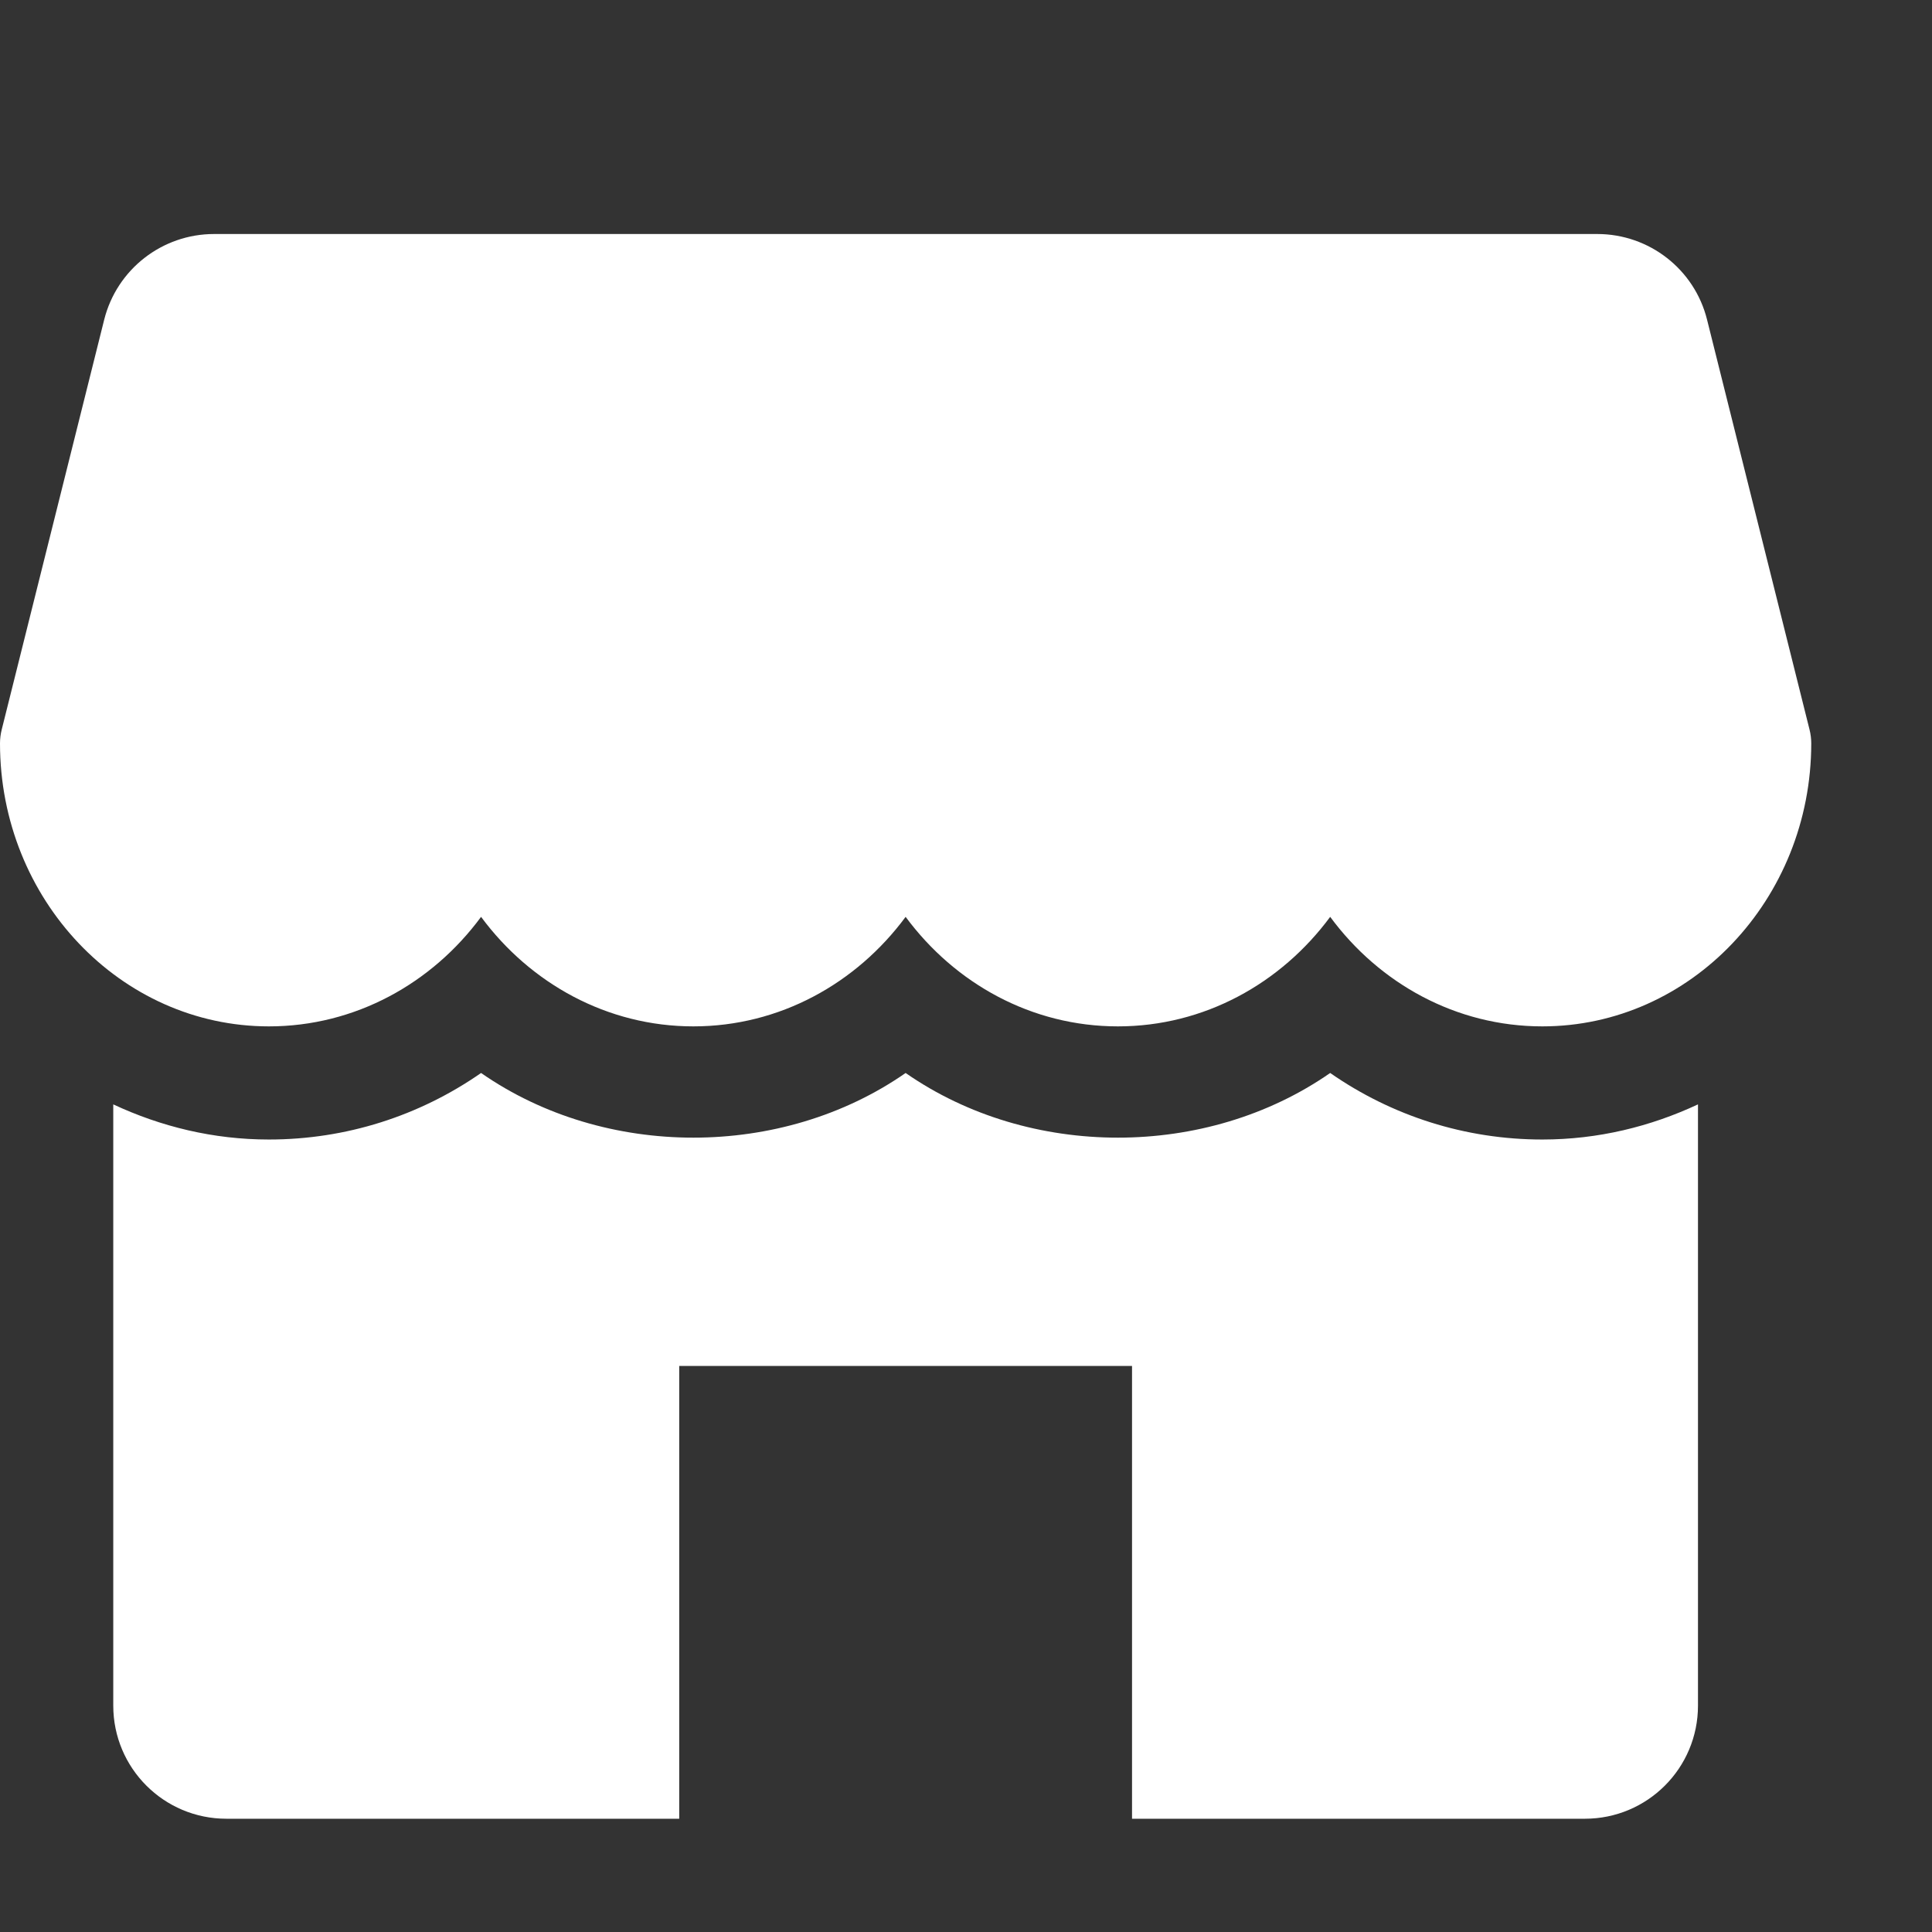
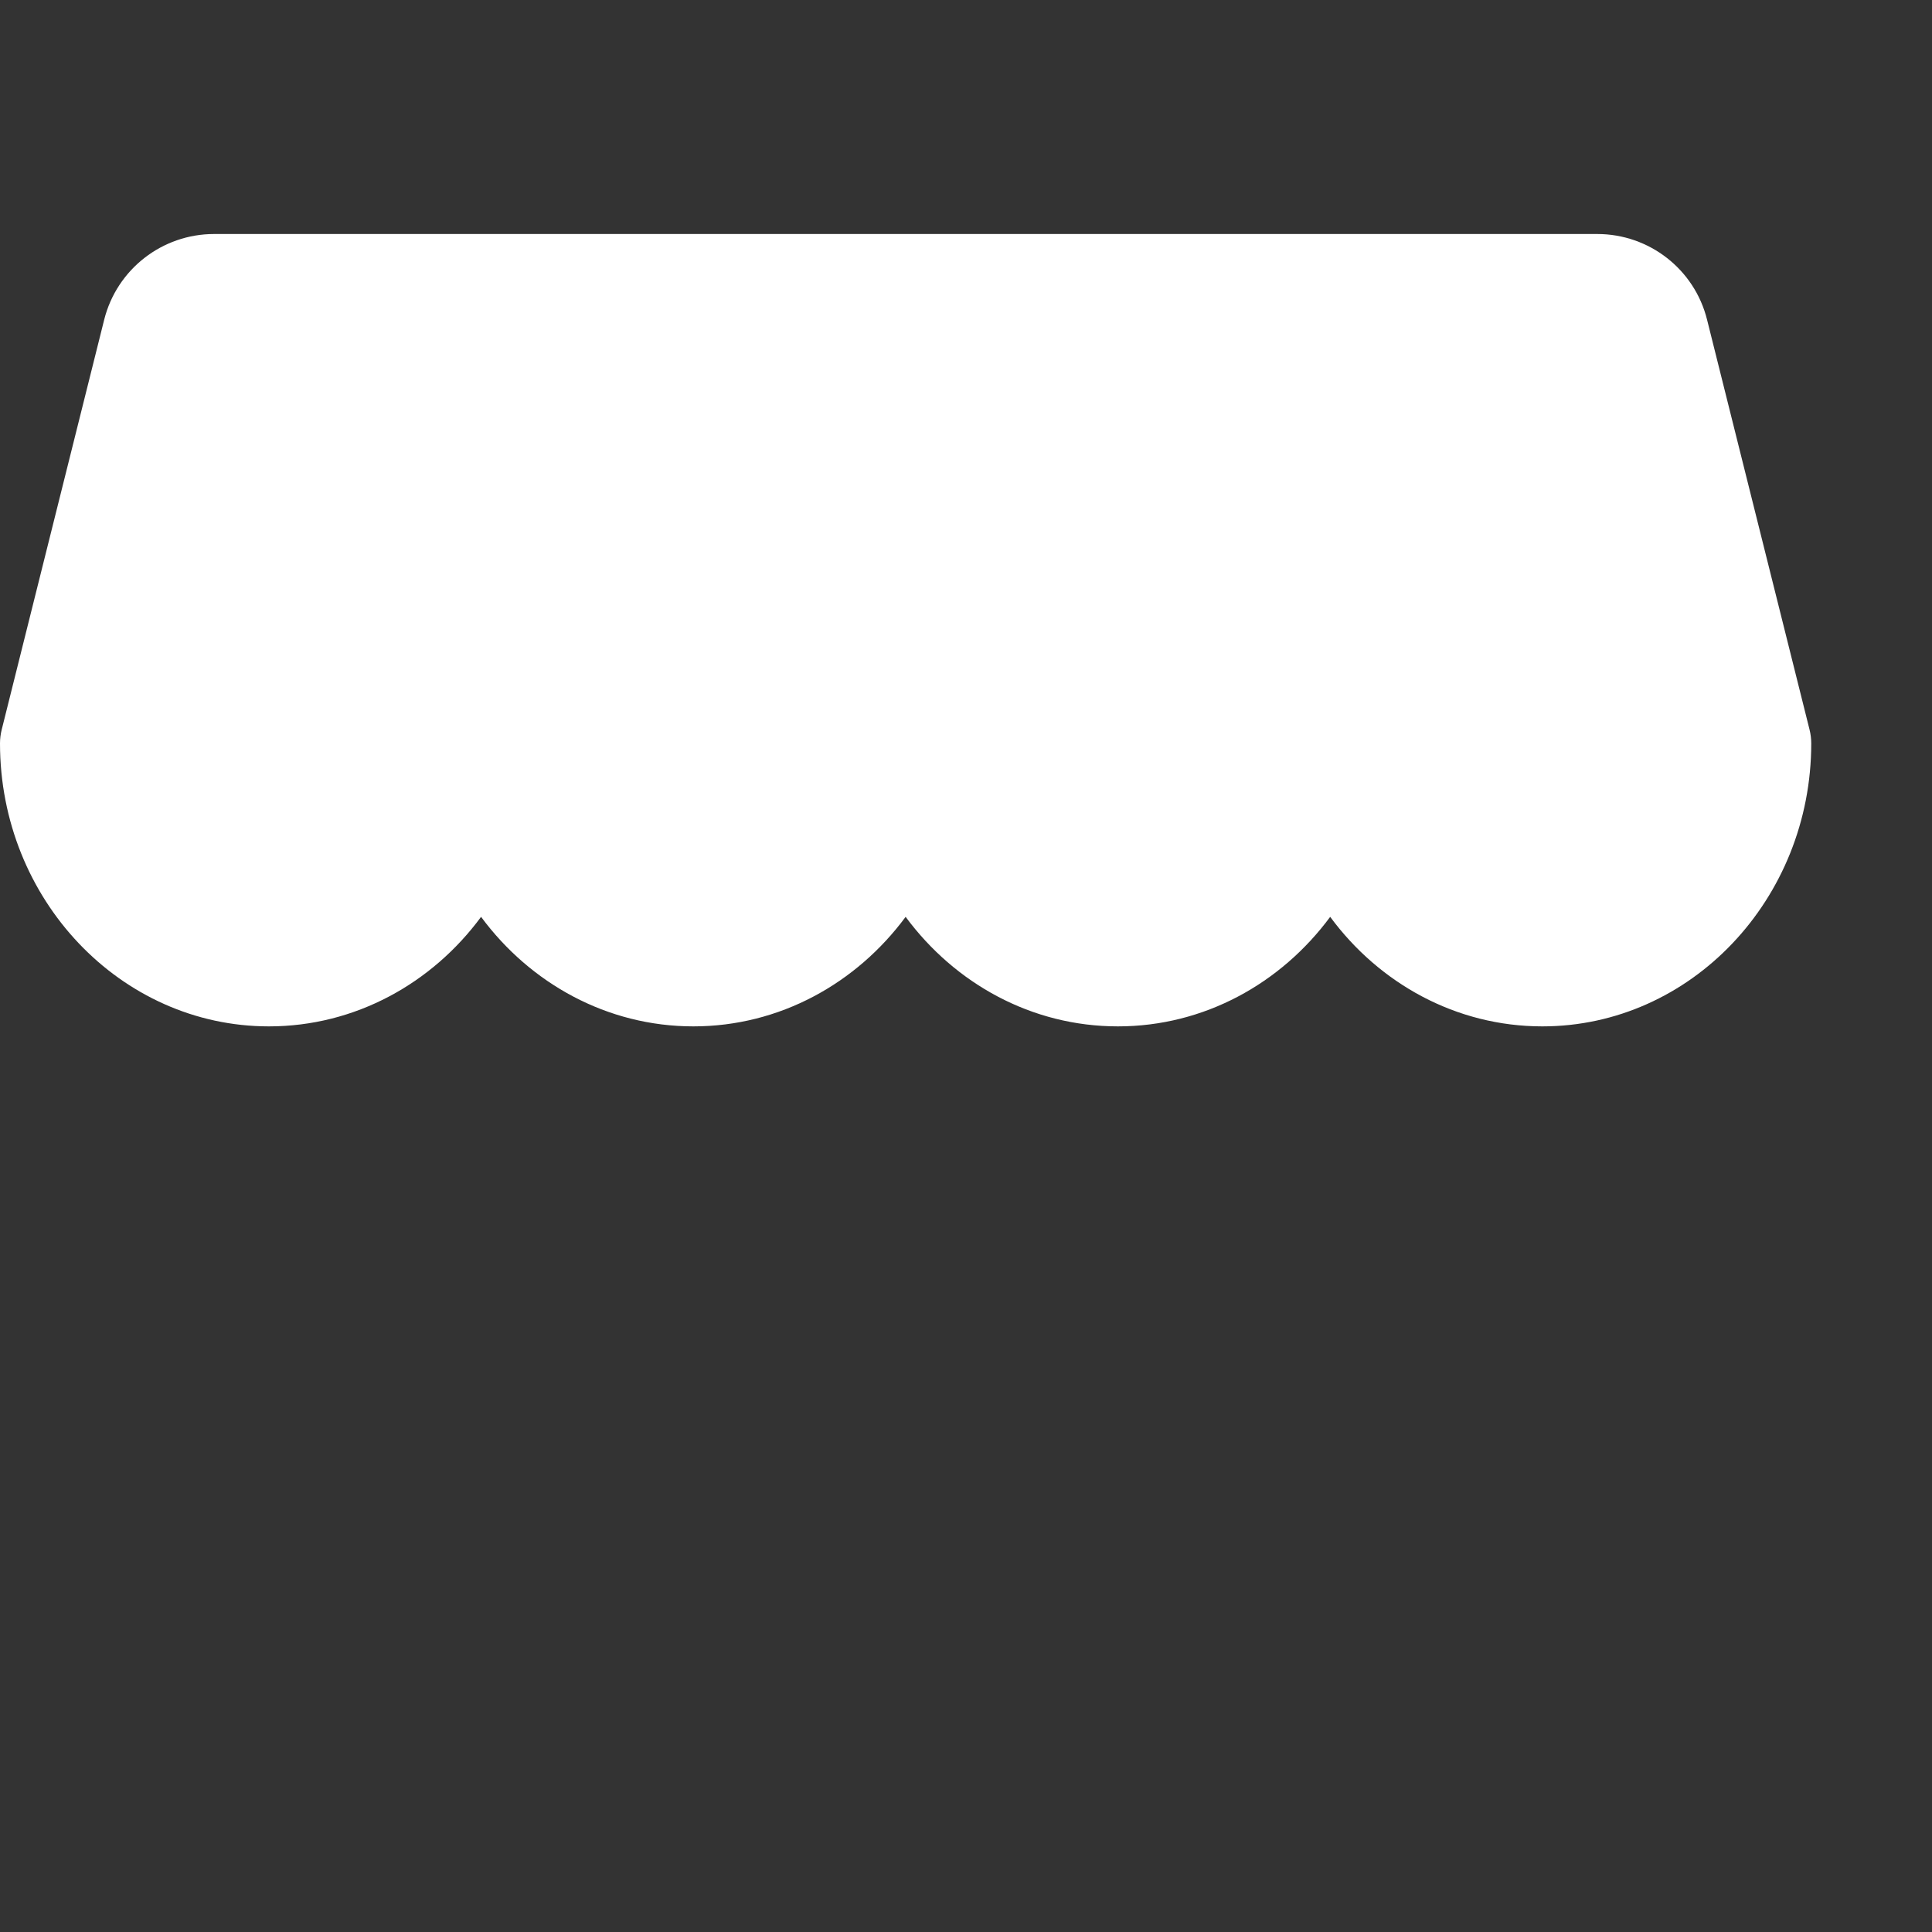
<svg xmlns="http://www.w3.org/2000/svg" width="16" height="16" viewBox="0 0 16 16" fill="none">
  <rect x="0" y="0" width="16" height="16" fill="#333333" stroke="none" />
  <g id="Frame 570">
    <g id="Group">
      <g id="Group_2">
        <path id="Vector" d="M14.986 6.043L14.137 2.647C14.033 2.23 13.658 1.938 13.228 1.938H1.773C1.343 1.938 0.968 2.23 0.863 2.647L0.014 6.043C0.005 6.079 0 6.118 0 6.156C0 7.448 0.998 8.5 2.227 8.5C2.94 8.5 3.577 8.145 3.984 7.593C4.392 8.145 5.029 8.5 5.742 8.5C6.456 8.5 7.092 8.145 7.5 7.593C7.908 8.145 8.543 8.5 9.258 8.5C9.972 8.5 10.608 8.145 11.016 7.593C11.423 8.145 12.059 8.5 12.773 8.5C14.002 8.5 15 7.448 15 6.156C15 6.118 14.995 6.079 14.986 6.043Z" fill="#ffffff" />
      </g>
    </g>
    <g id="Group_3">
      <g id="Group_4">
-         <path id="Vector_2" d="M12.773 9.437C12.135 9.437 11.528 9.242 11.016 8.886C9.99 9.6 8.526 9.6 7.5 8.886C6.474 9.6 5.01 9.6 3.984 8.886C3.472 9.242 2.865 9.437 2.227 9.437C1.766 9.437 1.332 9.33 0.938 9.146V14.125C0.938 14.643 1.357 15.062 1.875 15.062H5.625V11.312H9.375V15.062H13.125C13.643 15.062 14.062 14.643 14.062 14.125V9.146C13.668 9.33 13.234 9.437 12.773 9.437Z" fill="#ffffff" />
-       </g>
+         </g>
    </g>
  </g>
</svg>